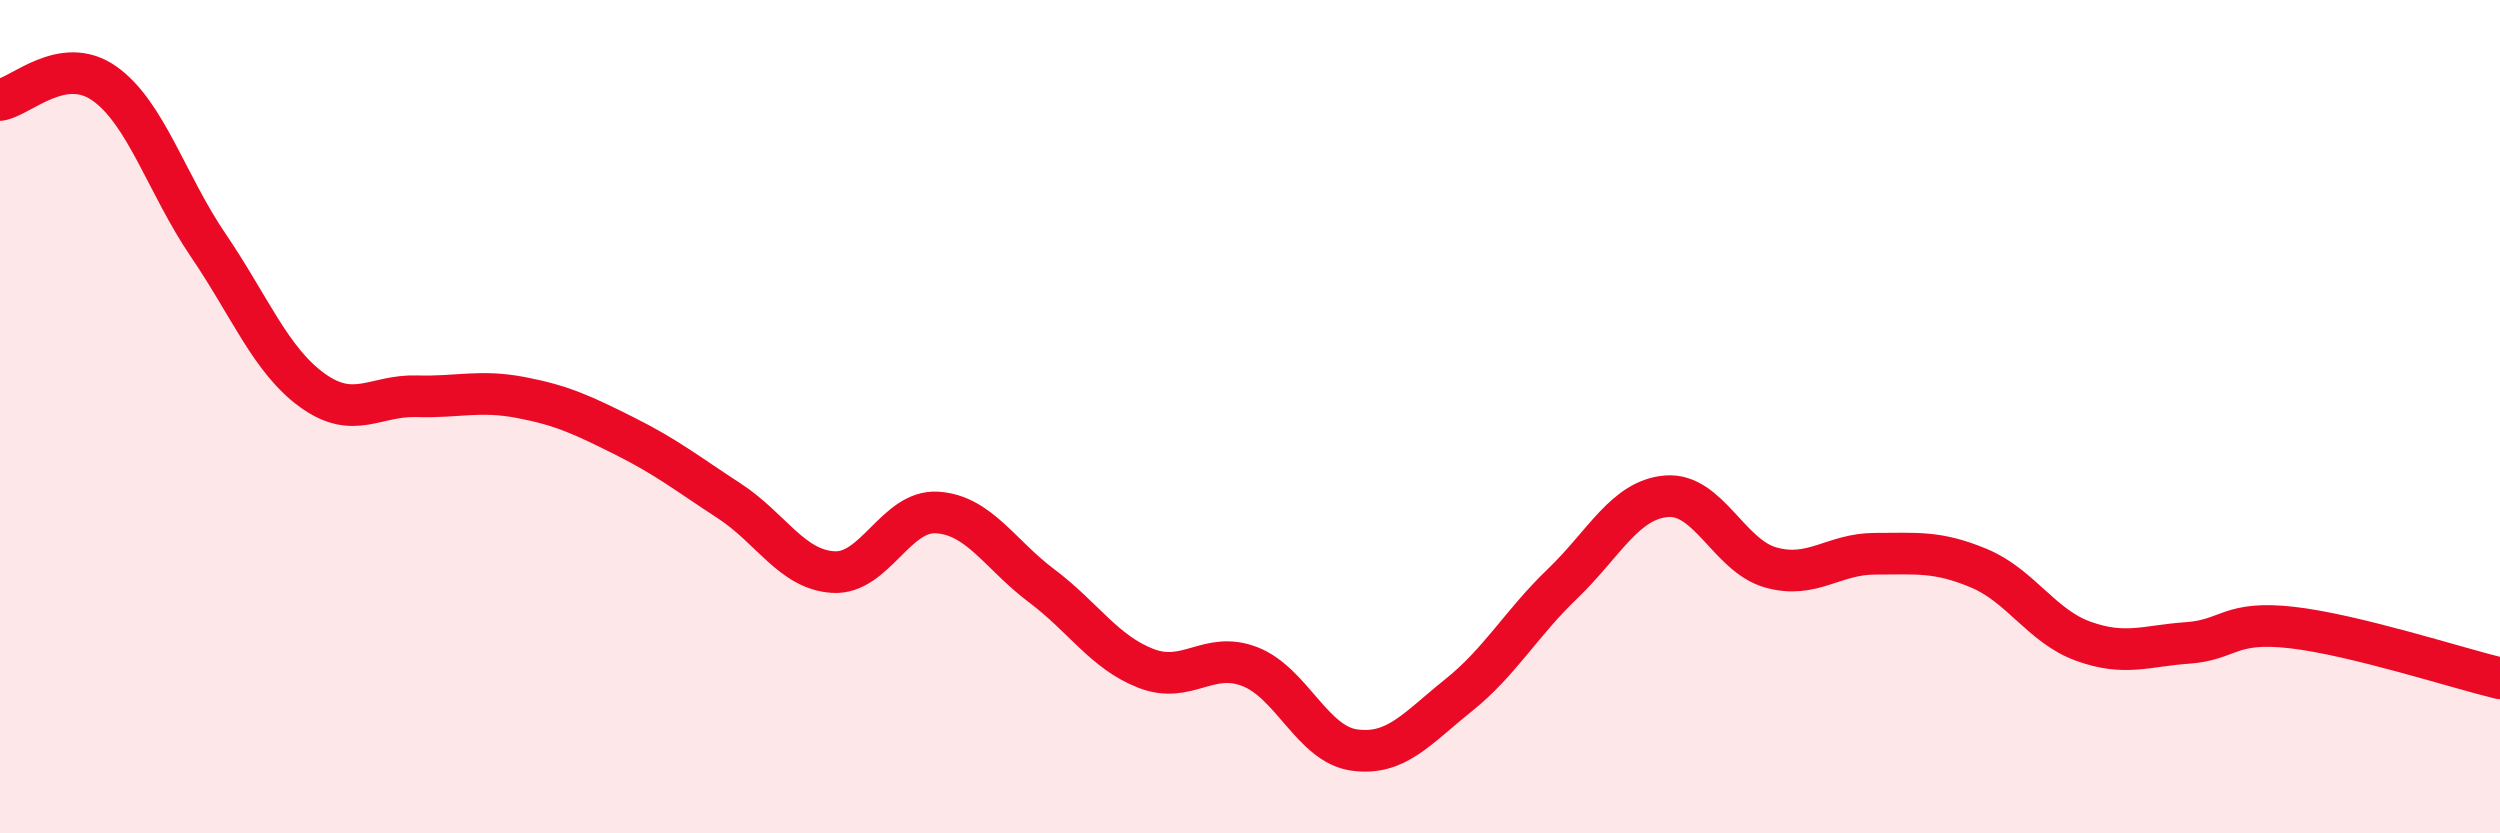
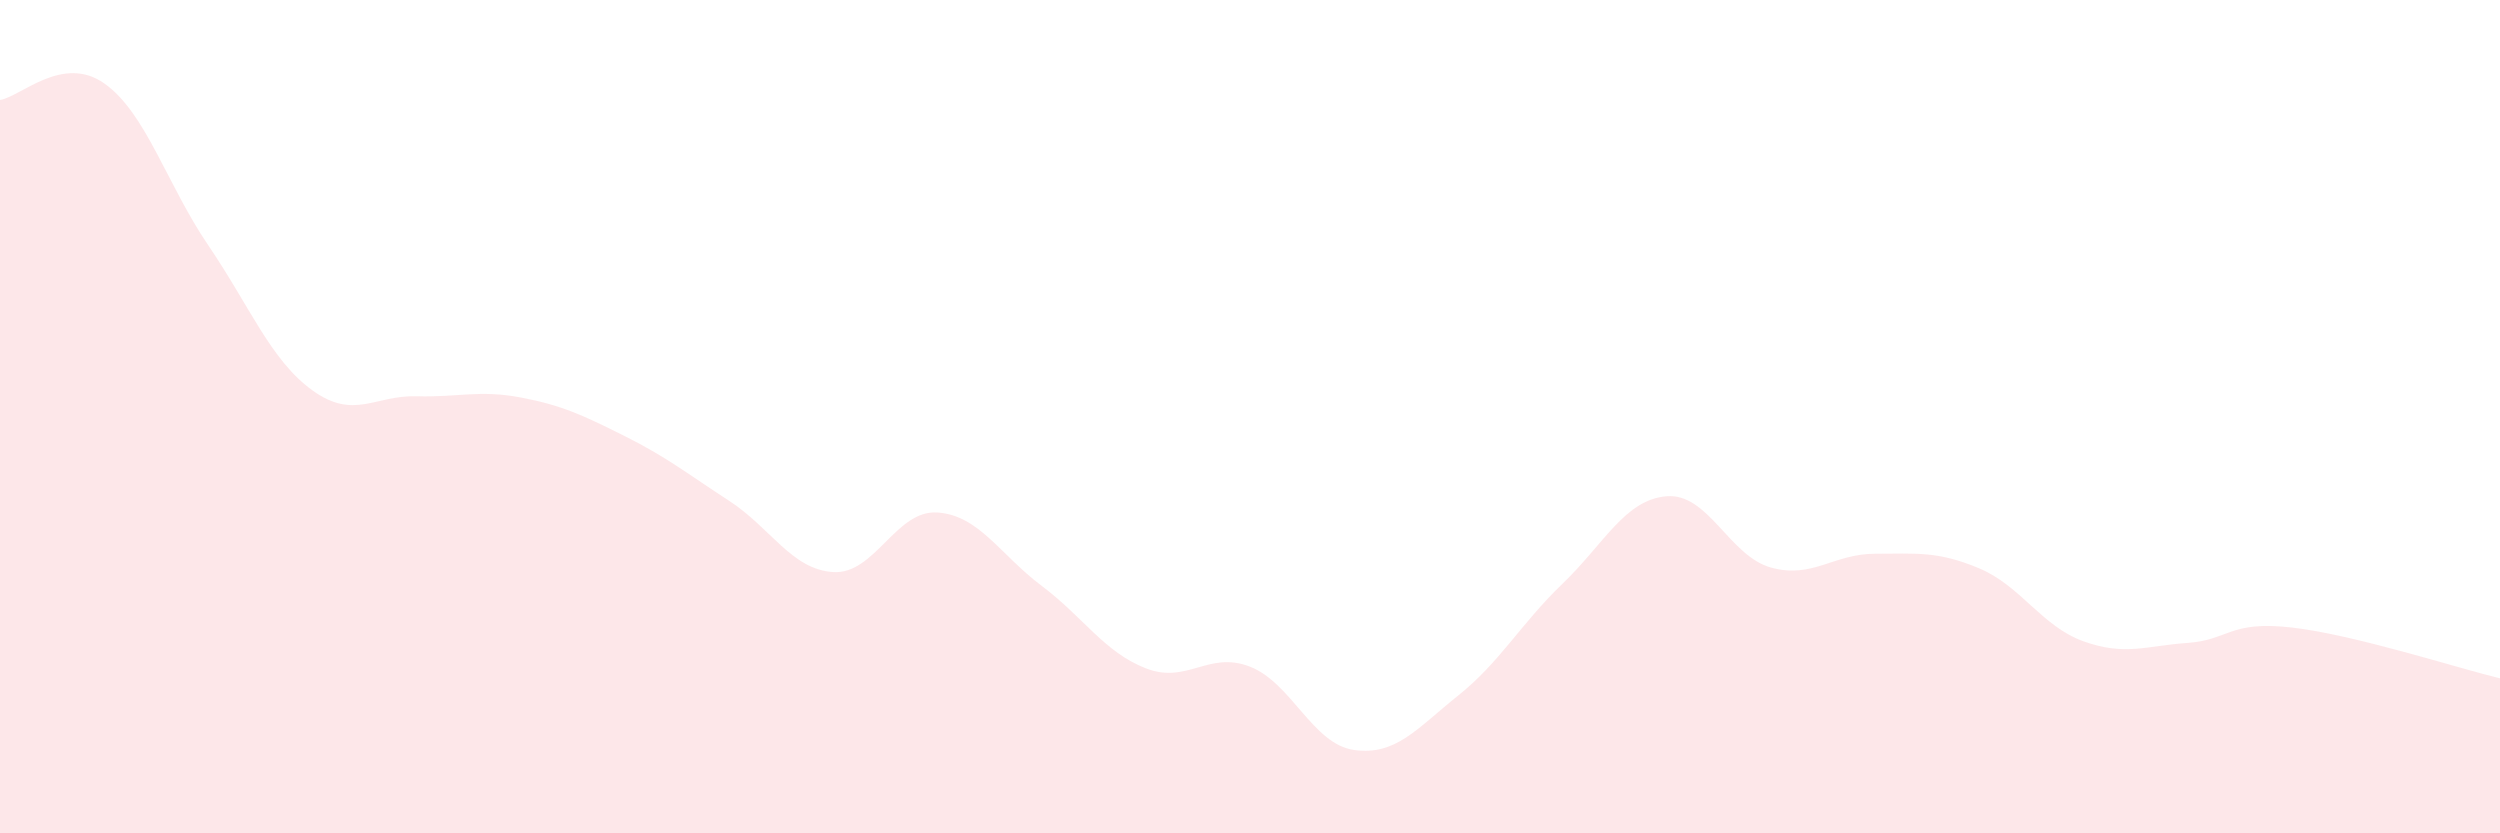
<svg xmlns="http://www.w3.org/2000/svg" width="60" height="20" viewBox="0 0 60 20">
  <path d="M 0,2.4 C 0.5,2.32 1.5,1.3 2.5,2 C 3.5,2.7 4,4.42 5,5.89 C 6,7.36 6.5,8.65 7.5,9.37 C 8.5,10.09 9,9.48 10,9.51 C 11,9.54 11.5,9.35 12.5,9.54 C 13.5,9.73 14,9.97 15,10.47 C 16,10.97 16.5,11.37 17.5,12.02 C 18.5,12.67 19,13.67 20,13.73 C 21,13.79 21.5,12.23 22.5,12.3 C 23.5,12.37 24,13.31 25,14.06 C 26,14.81 26.5,15.65 27.5,16.04 C 28.5,16.43 29,15.61 30,16 C 31,16.39 31.5,17.86 32.5,18 C 33.5,18.14 34,17.49 35,16.69 C 36,15.89 36.5,14.97 37.5,14.01 C 38.5,13.05 39,11.99 40,11.91 C 41,11.83 41.5,13.34 42.5,13.62 C 43.5,13.9 44,13.29 45,13.29 C 46,13.29 46.5,13.22 47.5,13.64 C 48.5,14.06 49,15.03 50,15.39 C 51,15.75 51.5,15.5 52.5,15.43 C 53.5,15.36 53.5,14.89 55,15.06 C 56.5,15.23 59,16.04 60,16.28L60 20L0 20Z" fill="#EB0A25" opacity="0.1" stroke-linecap="round" stroke-linejoin="round" />
-   <path d="M 0,2.4 C 0.5,2.32 1.5,1.3 2.5,2 C 3.5,2.7 4,4.42 5,5.89 C 6,7.36 6.5,8.65 7.5,9.37 C 8.5,10.09 9,9.48 10,9.51 C 11,9.54 11.5,9.35 12.5,9.54 C 13.5,9.73 14,9.97 15,10.47 C 16,10.97 16.5,11.37 17.5,12.02 C 18.5,12.67 19,13.67 20,13.73 C 21,13.79 21.5,12.23 22.5,12.3 C 23.5,12.37 24,13.31 25,14.06 C 26,14.81 26.5,15.65 27.5,16.04 C 28.5,16.43 29,15.61 30,16 C 31,16.39 31.5,17.86 32.5,18 C 33.5,18.14 34,17.49 35,16.69 C 36,15.89 36.5,14.97 37.5,14.01 C 38.5,13.05 39,11.99 40,11.91 C 41,11.83 41.5,13.34 42.5,13.62 C 43.5,13.9 44,13.29 45,13.29 C 46,13.29 46.5,13.22 47.5,13.64 C 48.5,14.06 49,15.03 50,15.39 C 51,15.75 51.5,15.5 52.5,15.43 C 53.5,15.36 53.5,14.89 55,15.06 C 56.5,15.23 59,16.04 60,16.28" stroke="#EB0A25" stroke-width="1" fill="none" stroke-linecap="round" stroke-linejoin="round" />
</svg>